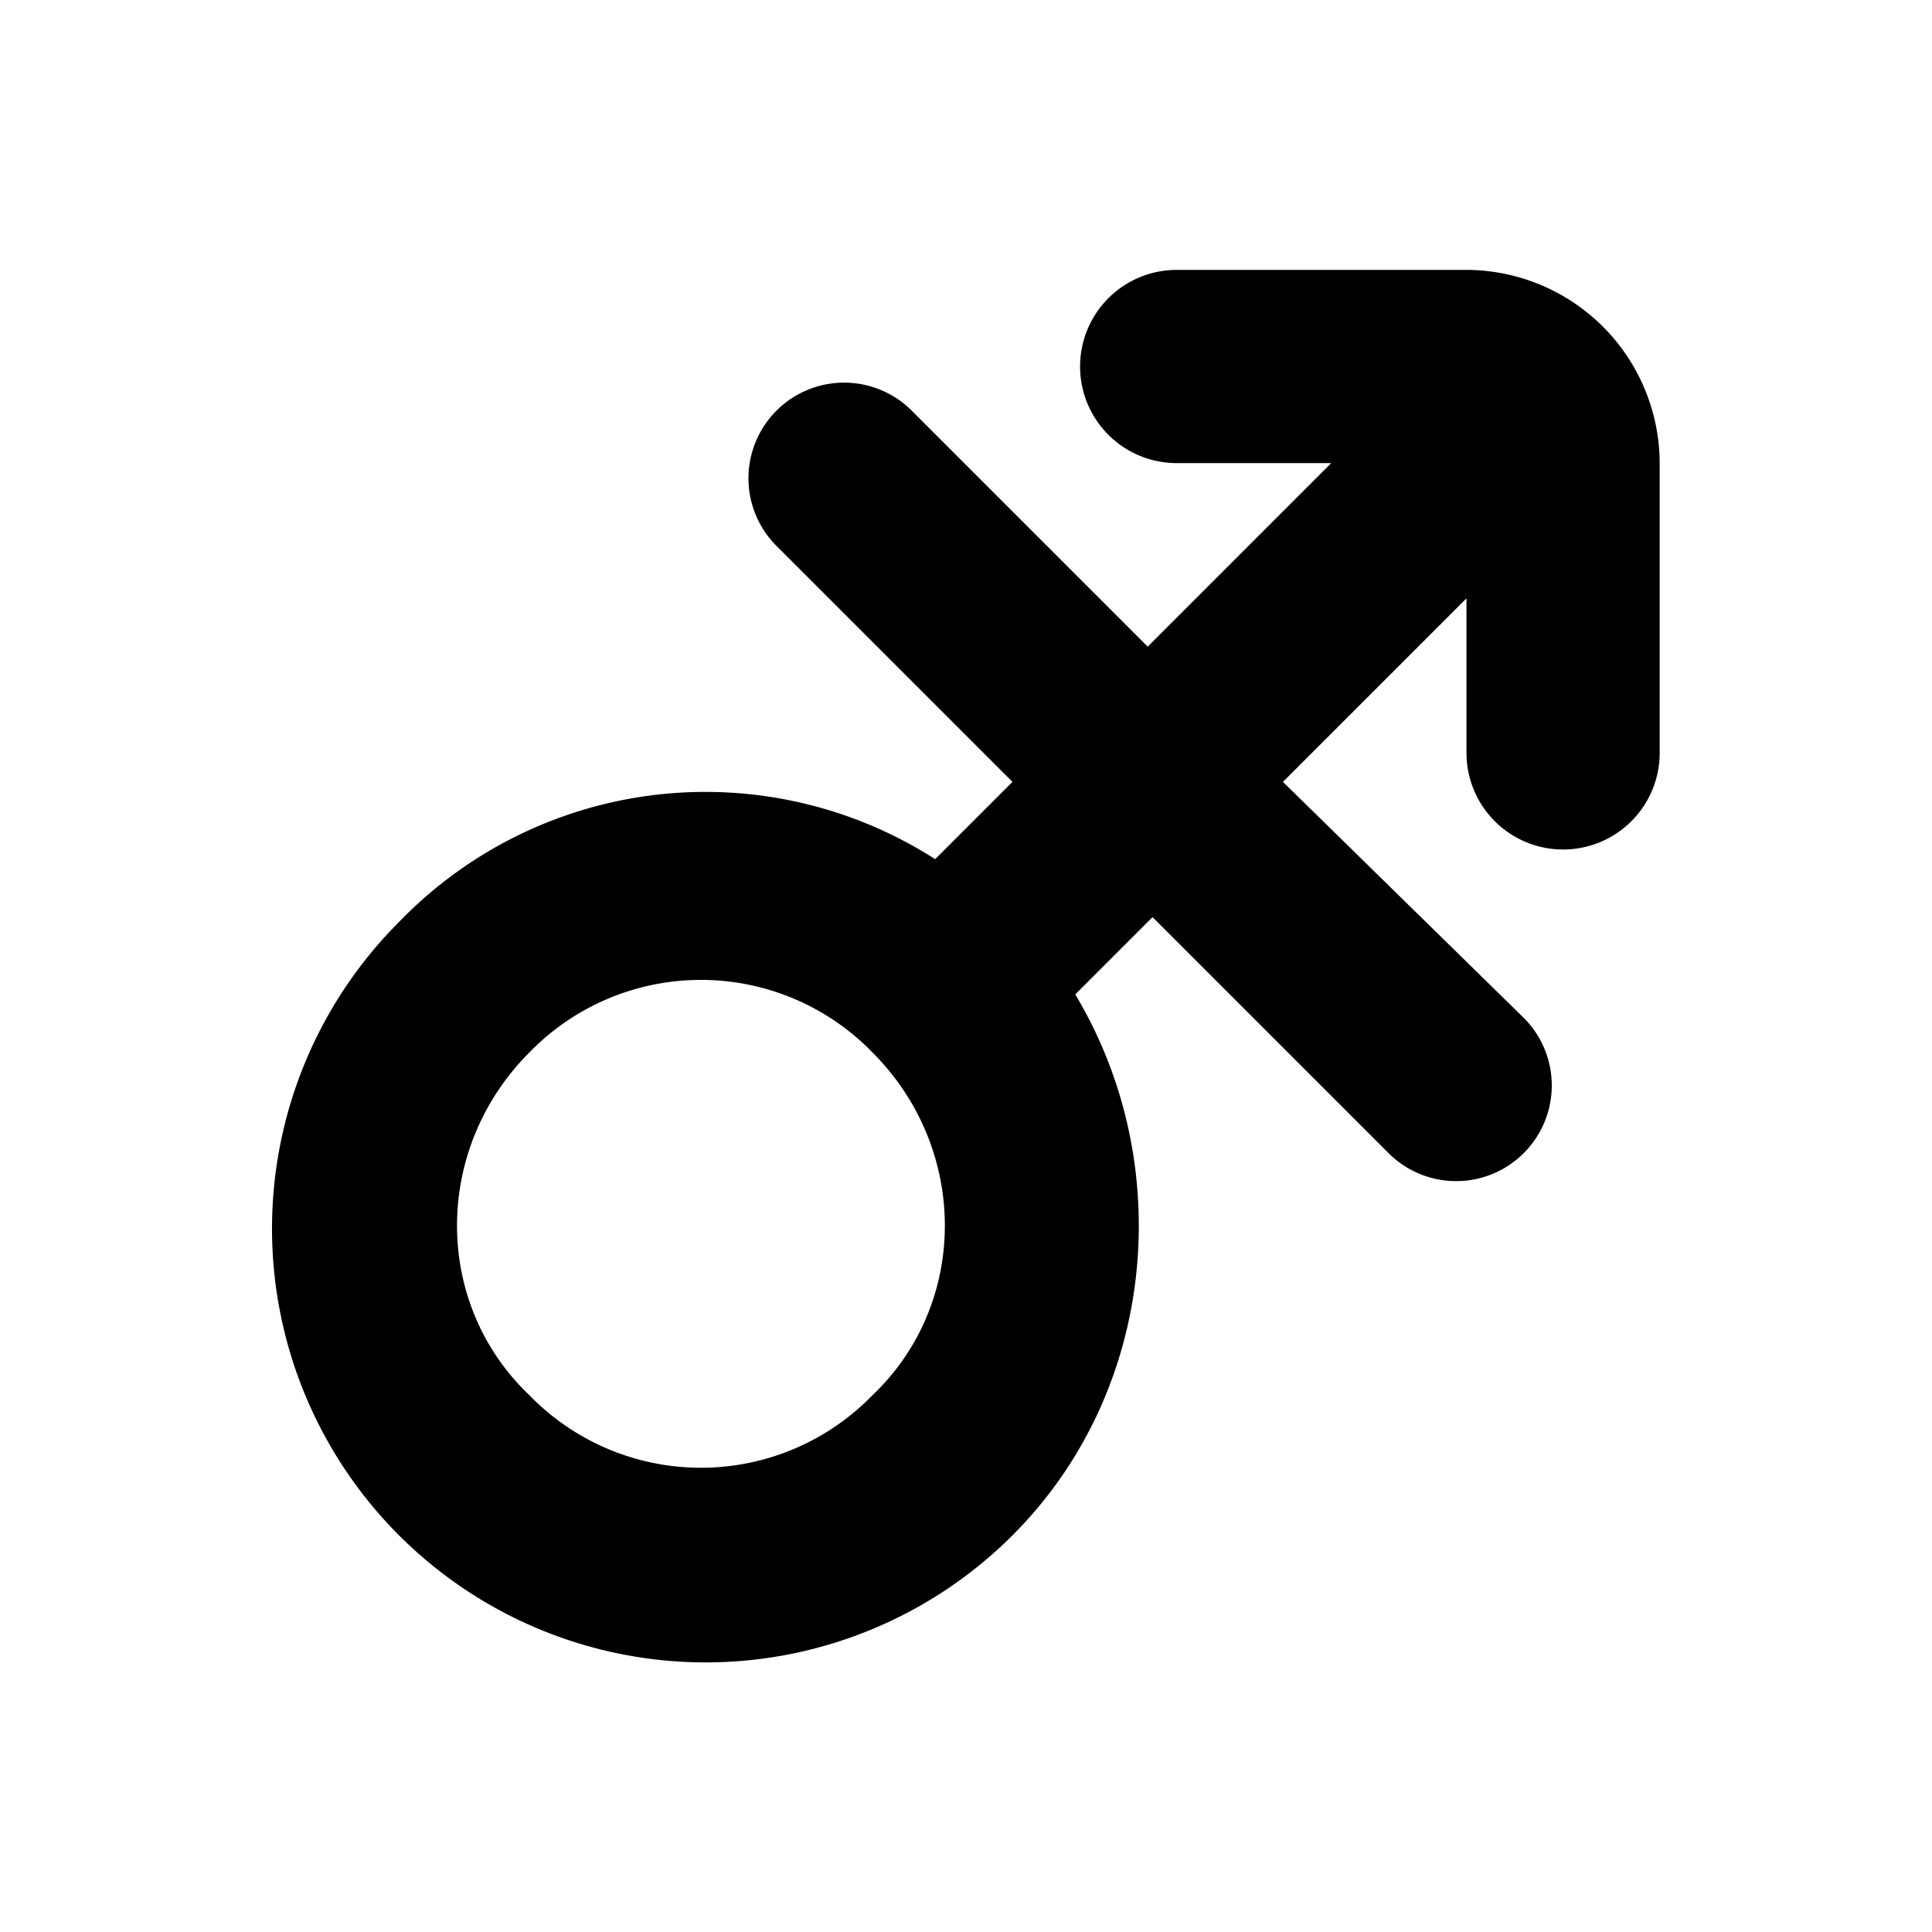
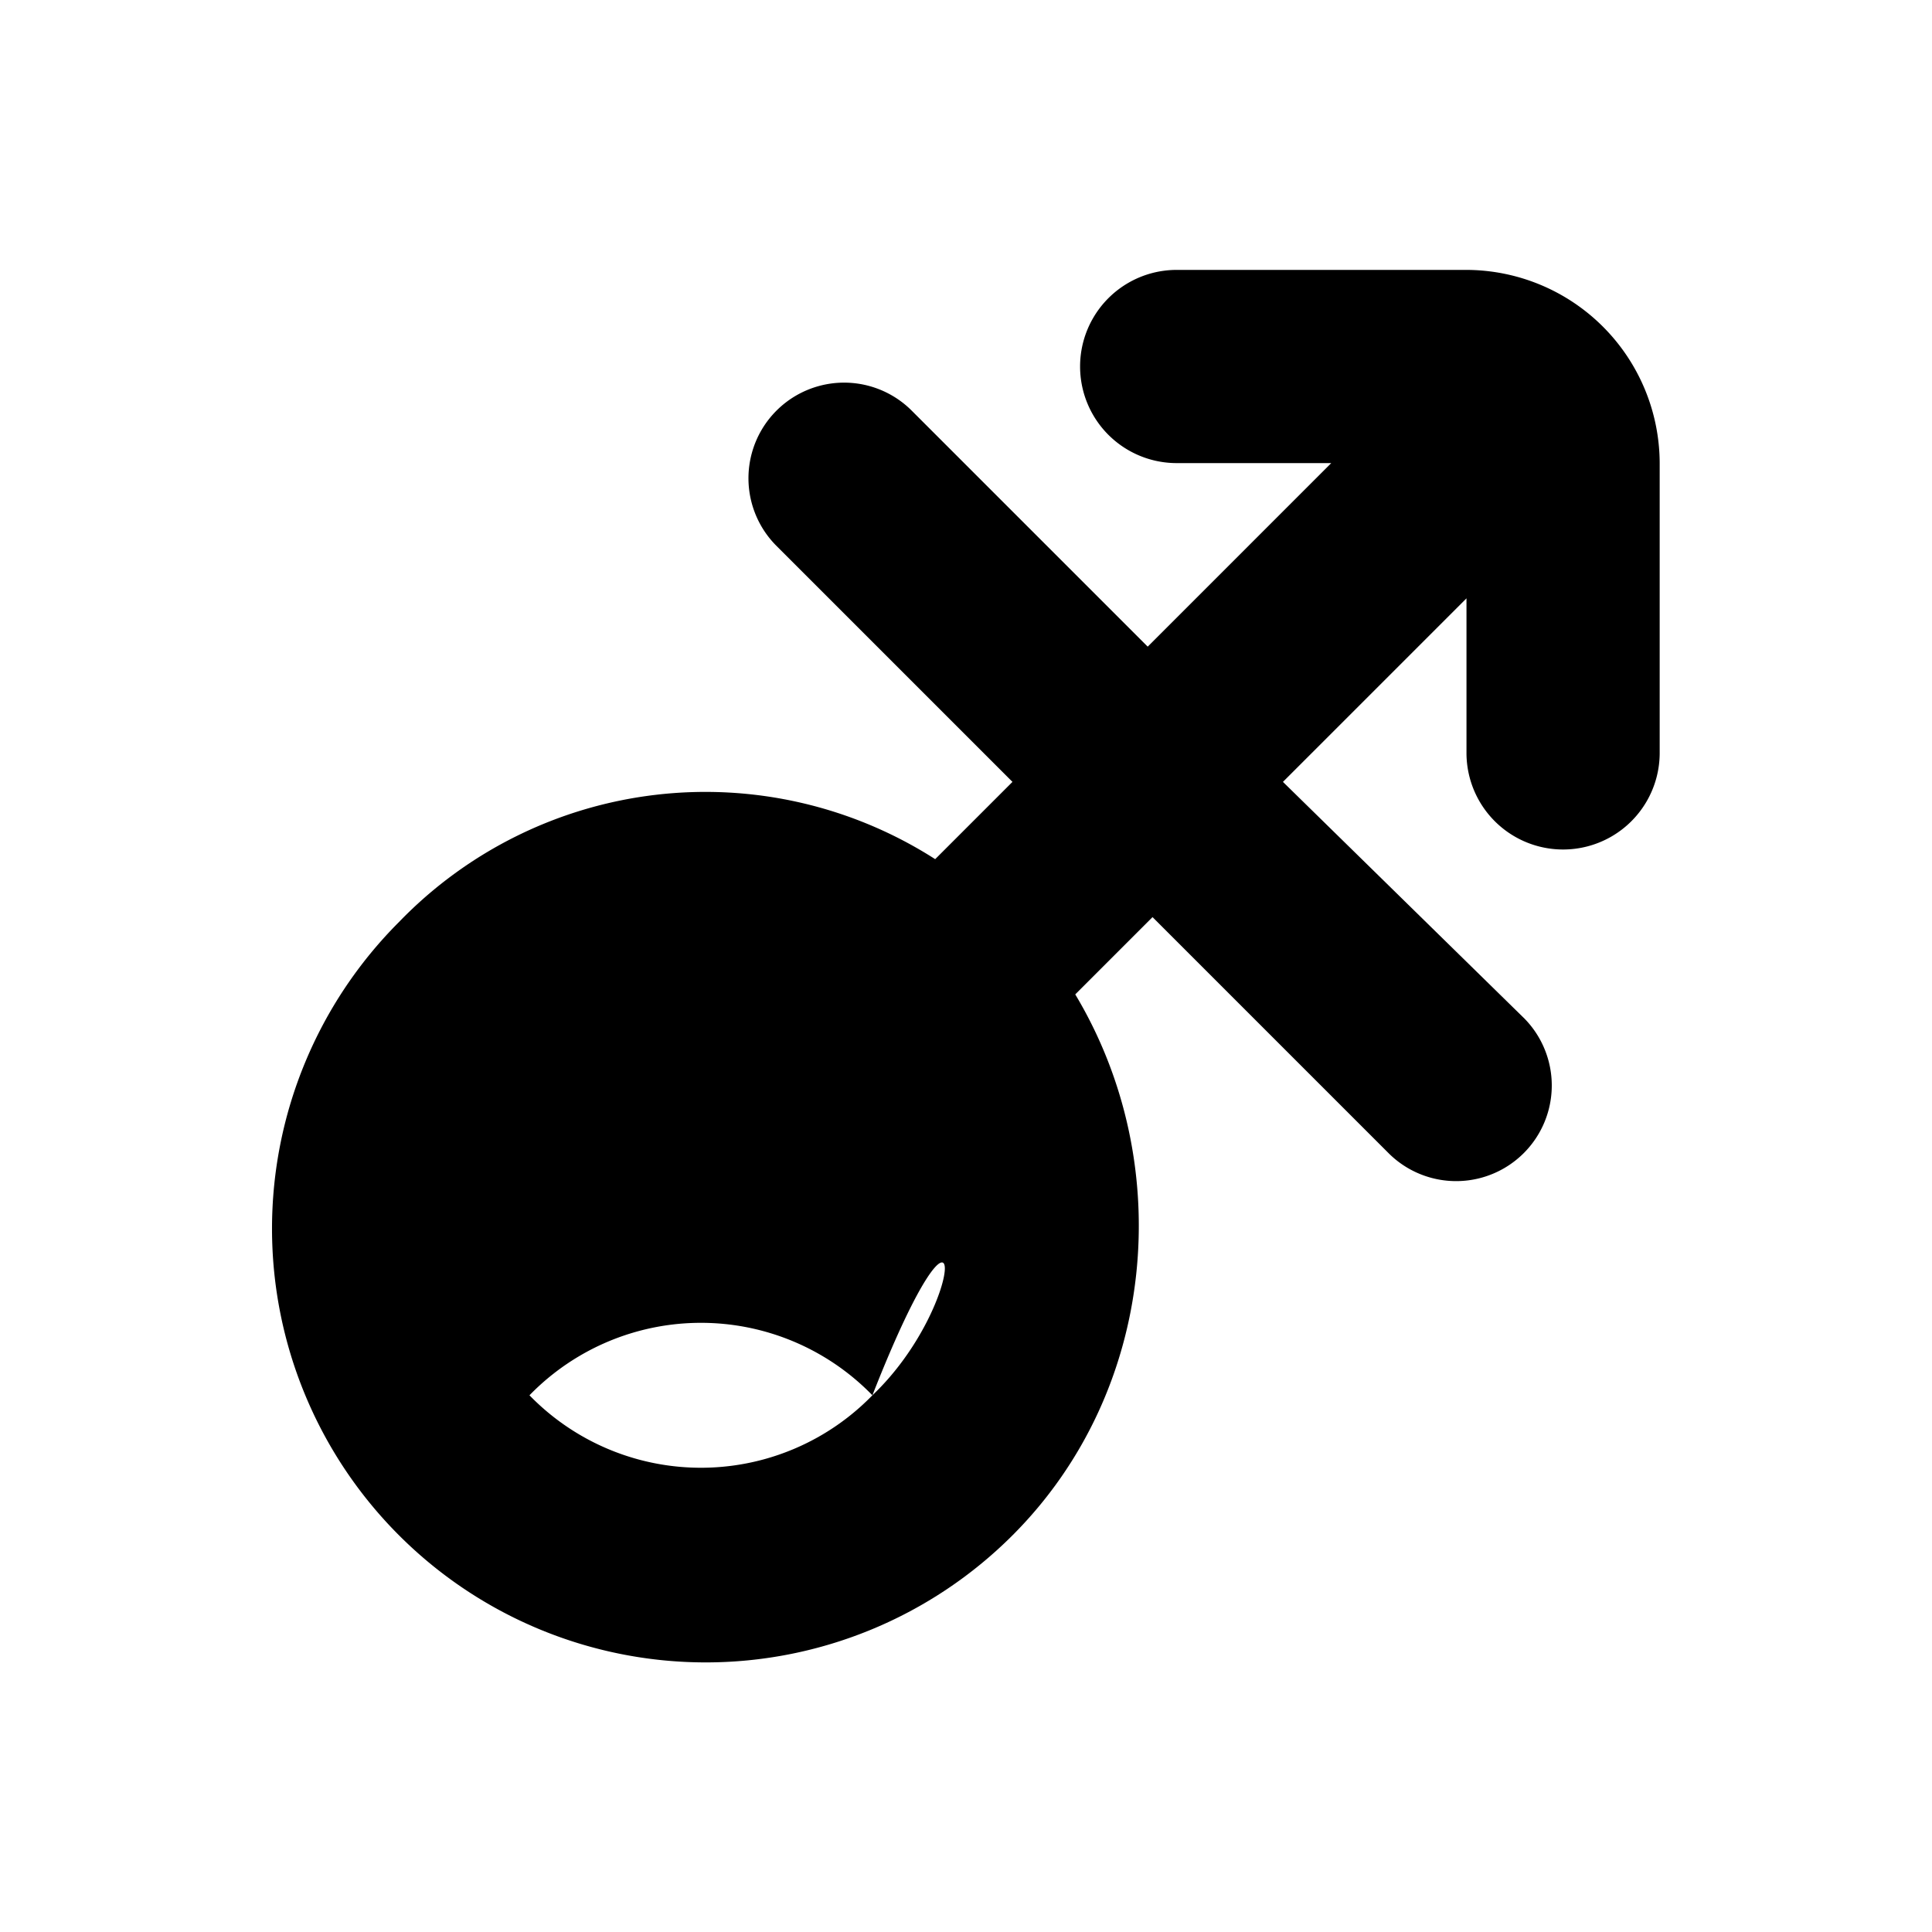
<svg xmlns="http://www.w3.org/2000/svg" fill="#000000" width="800px" height="800px" viewBox="0 0 200 200" data-name="Layer 1" id="Layer_1">
  <title />
-   <path d="M151.81,27.94h-30a10,10,0,0,0,0,20h16l-19,19-24.5-24.5a9.9,9.9,0,0,0-14,14l24.5,24.5-8,8a44.1,44.1,0,0,0-55.5,6.5,44.9,44.9,0,0,0,63.5,63.5c15-15,17-38.5,6.5-56l8-8,24.5,24.5a9.9,9.9,0,0,0,14-14l-25-24.5,19-19v16a10,10,0,0,0,20,0v-30A20.06,20.06,0,0,0,151.81,27.94Zm-61.5,116.5a24.75,24.75,0,0,1-35.5,0c-10-9.5-10-25.5,0-35.5a24.75,24.75,0,0,1,35.5,0C100.31,118.94,100.31,134.94,90.31,144.44Z" />
+   <path d="M151.81,27.94h-30a10,10,0,0,0,0,20h16l-19,19-24.5-24.5a9.9,9.9,0,0,0-14,14l24.5,24.5-8,8a44.1,44.1,0,0,0-55.5,6.5,44.9,44.9,0,0,0,63.5,63.5c15-15,17-38.5,6.5-56l8-8,24.5,24.5a9.9,9.9,0,0,0,14-14l-25-24.5,19-19v16a10,10,0,0,0,20,0v-30A20.06,20.06,0,0,0,151.81,27.94Zm-61.5,116.5a24.75,24.75,0,0,1-35.5,0a24.75,24.75,0,0,1,35.5,0C100.31,118.94,100.31,134.94,90.31,144.44Z" />
</svg>